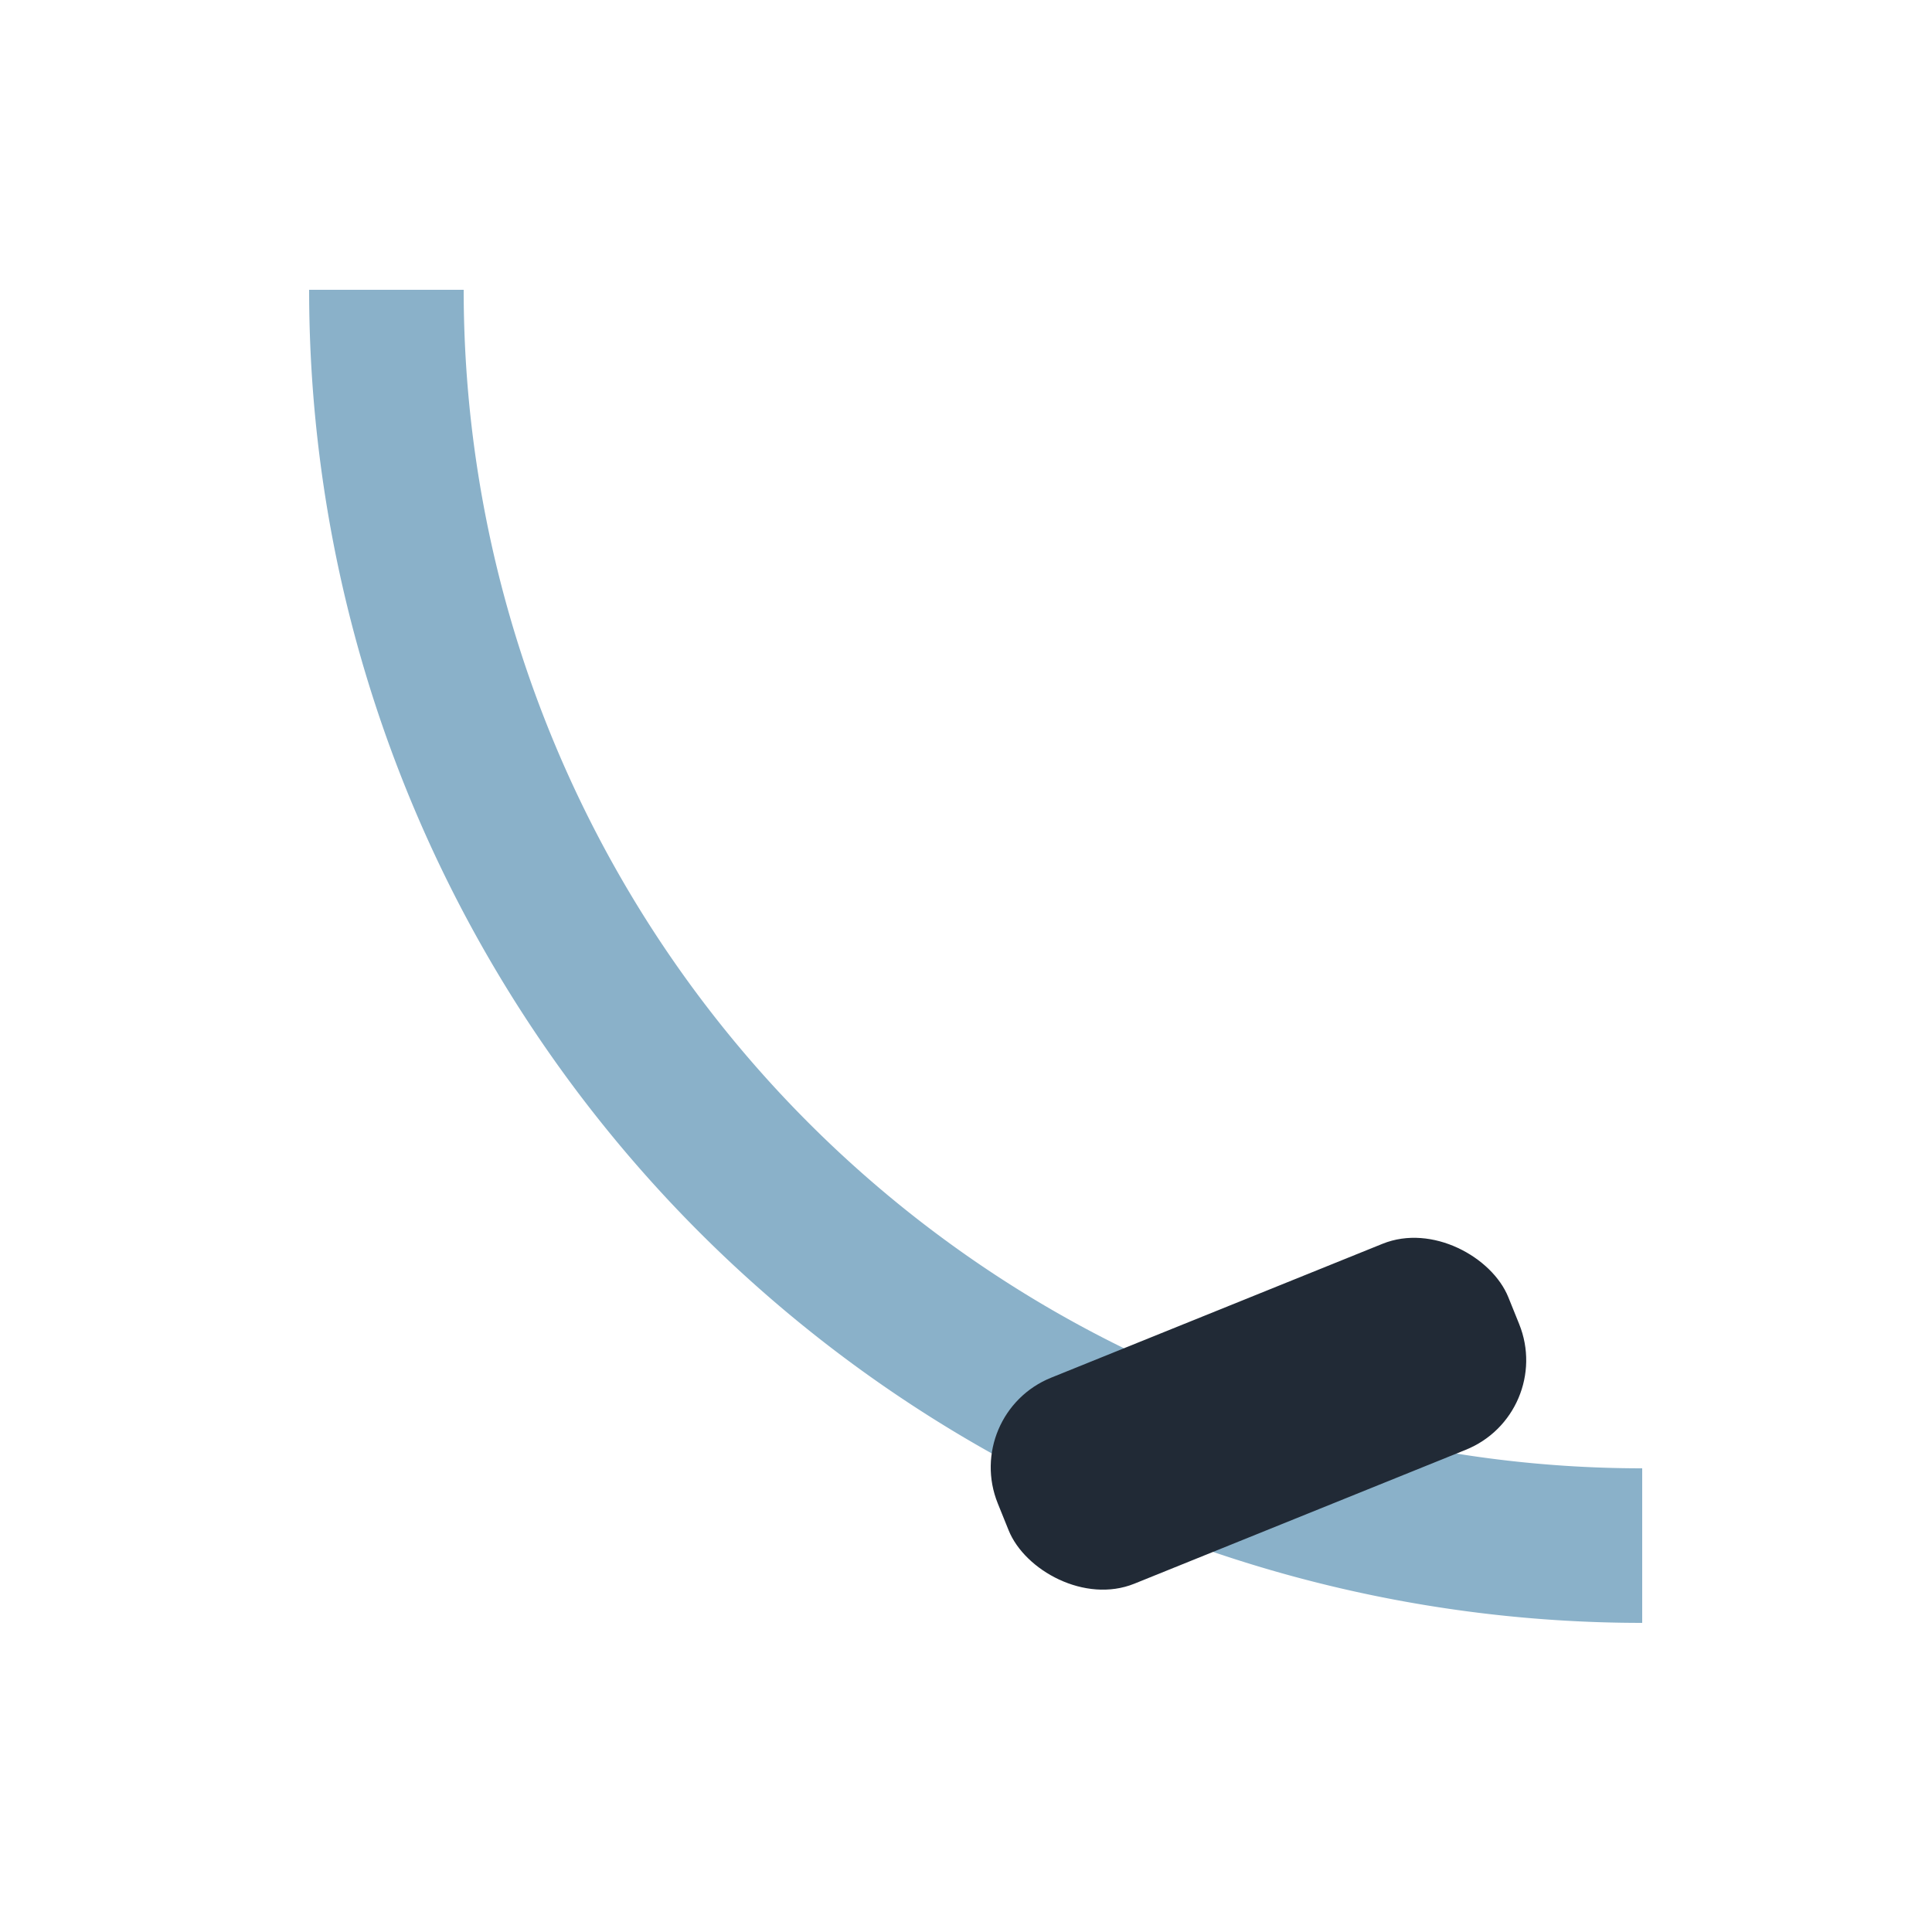
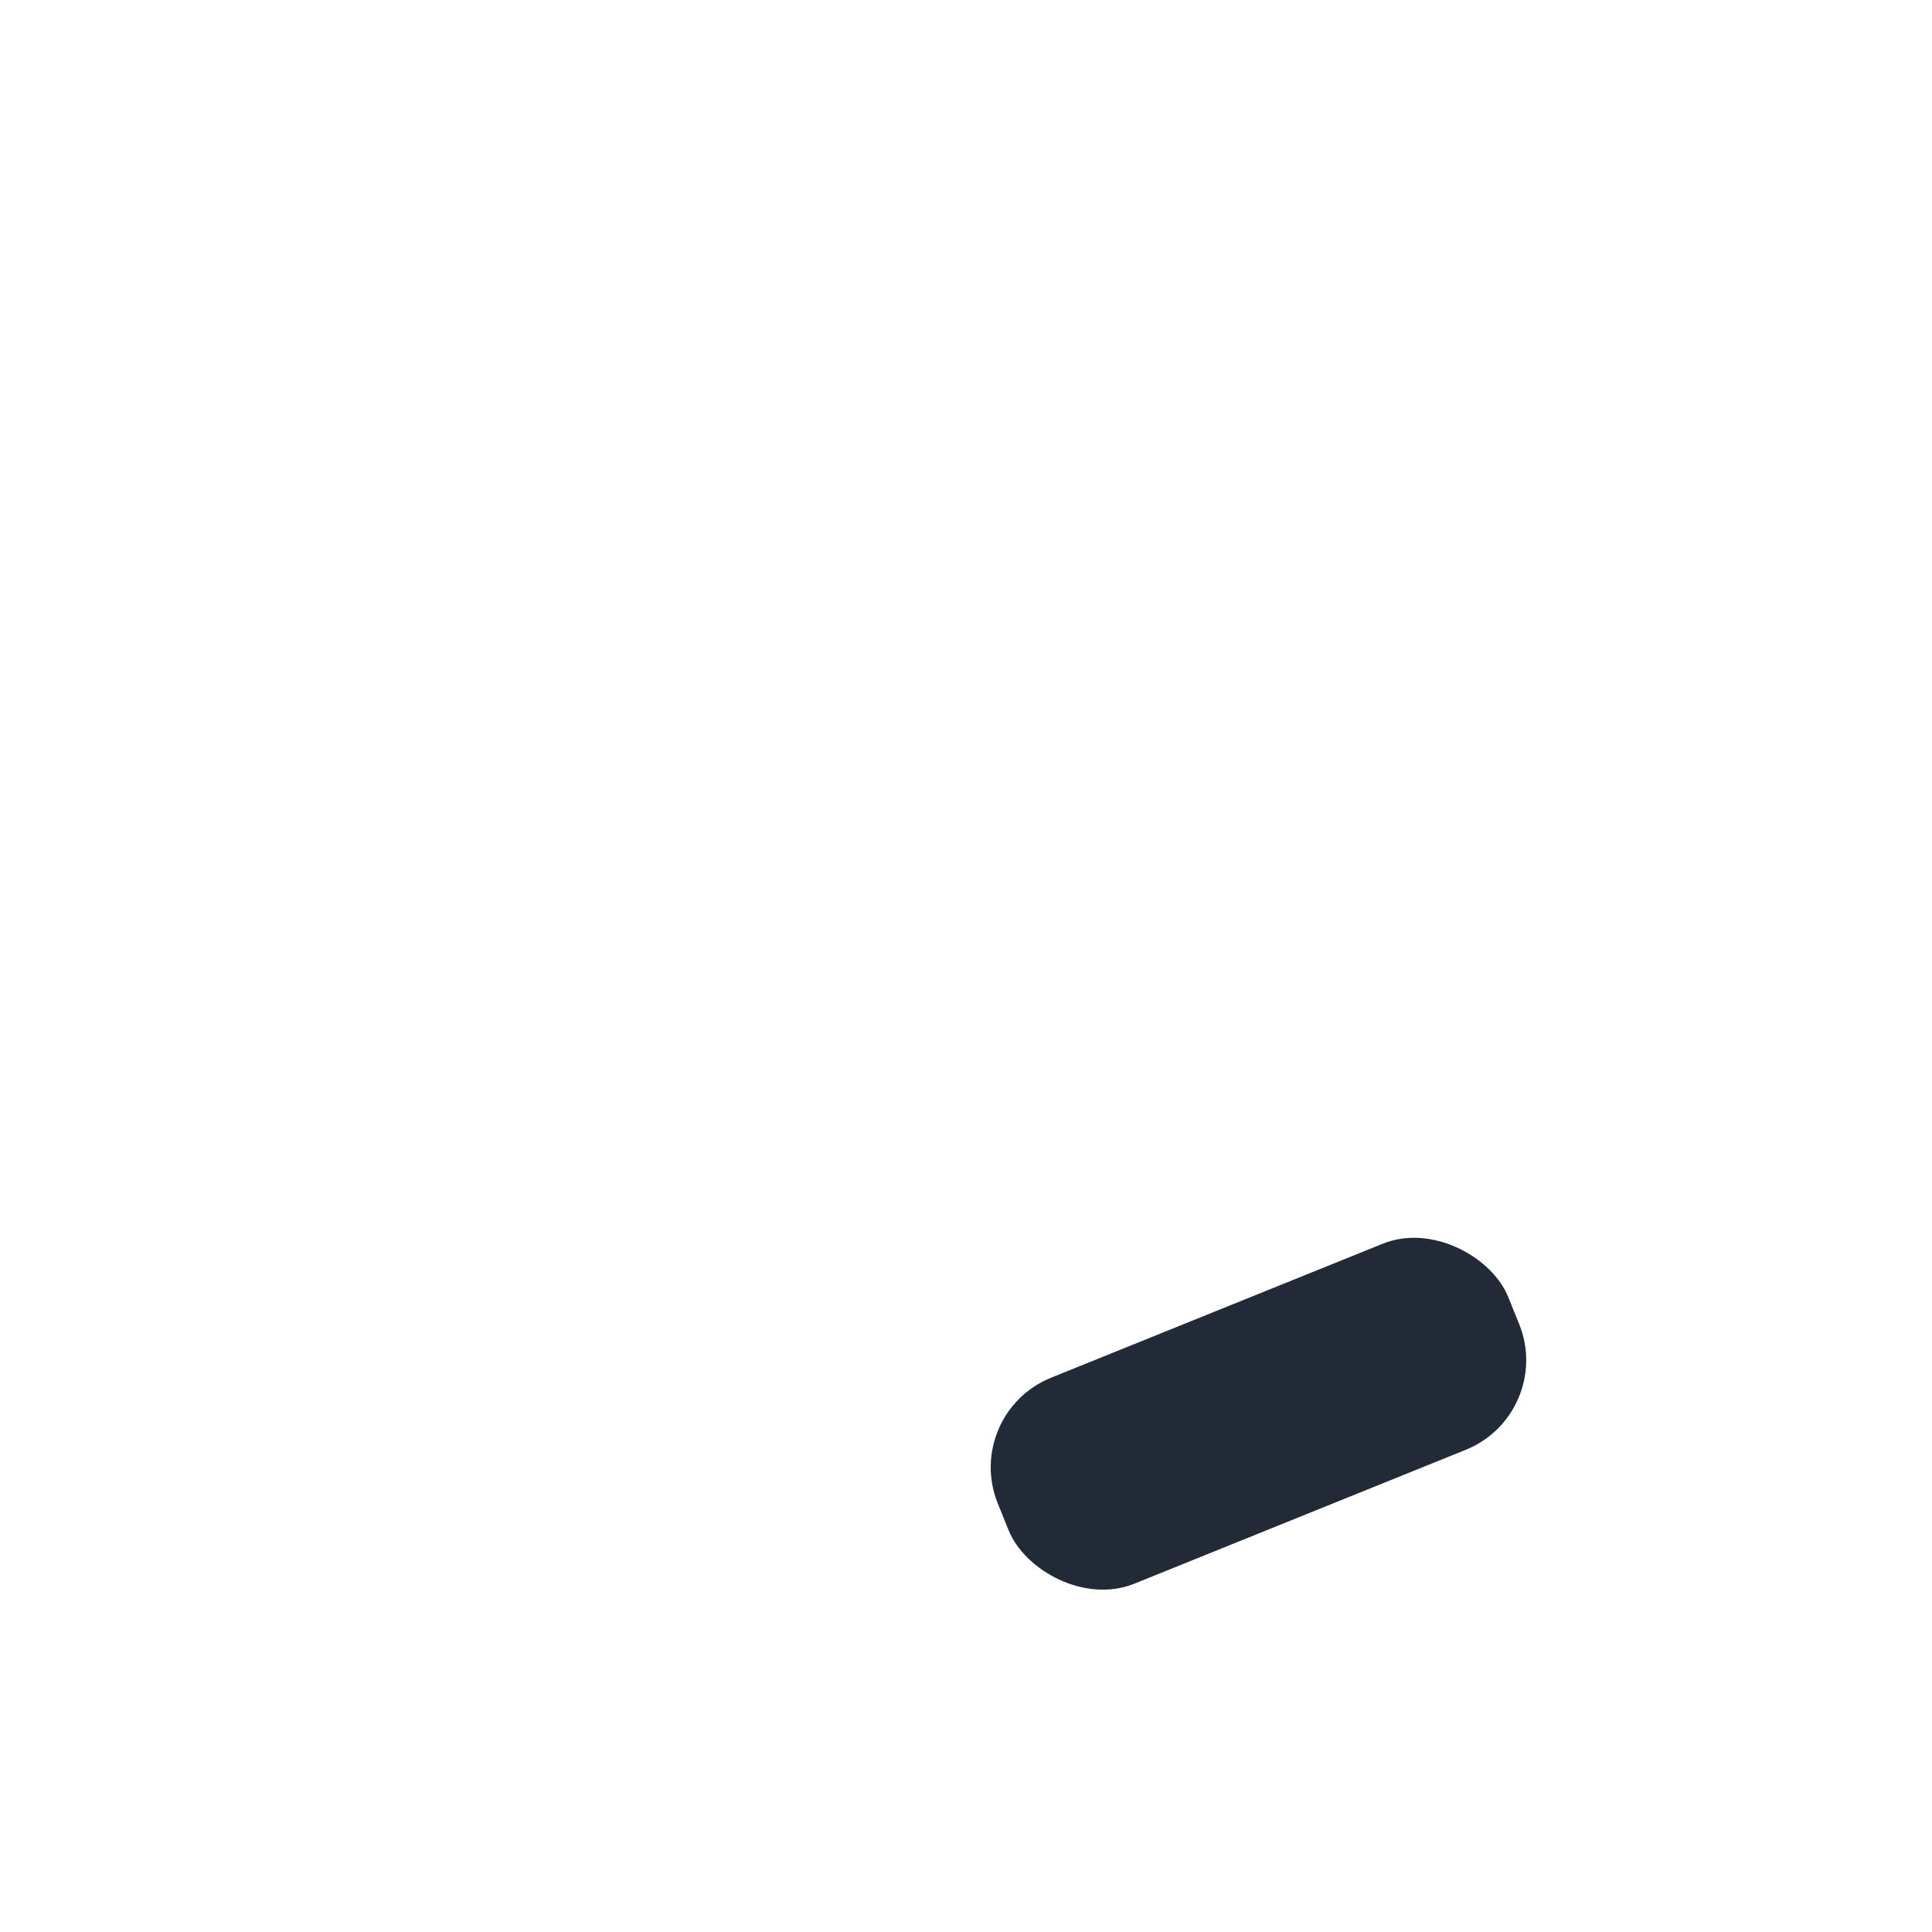
<svg xmlns="http://www.w3.org/2000/svg" width="20" height="20" viewBox="0 0 20 20">
-   <path d="M4 3a13 13 0 0 0 13 13" stroke="#8AB1C9" stroke-width="1.6" fill="none" />
  <rect x="10.2" y="13.5" width="5.7" height="2.3" rx="1" transform="rotate(-22 13 14.7)" fill="#212A36" />
</svg>